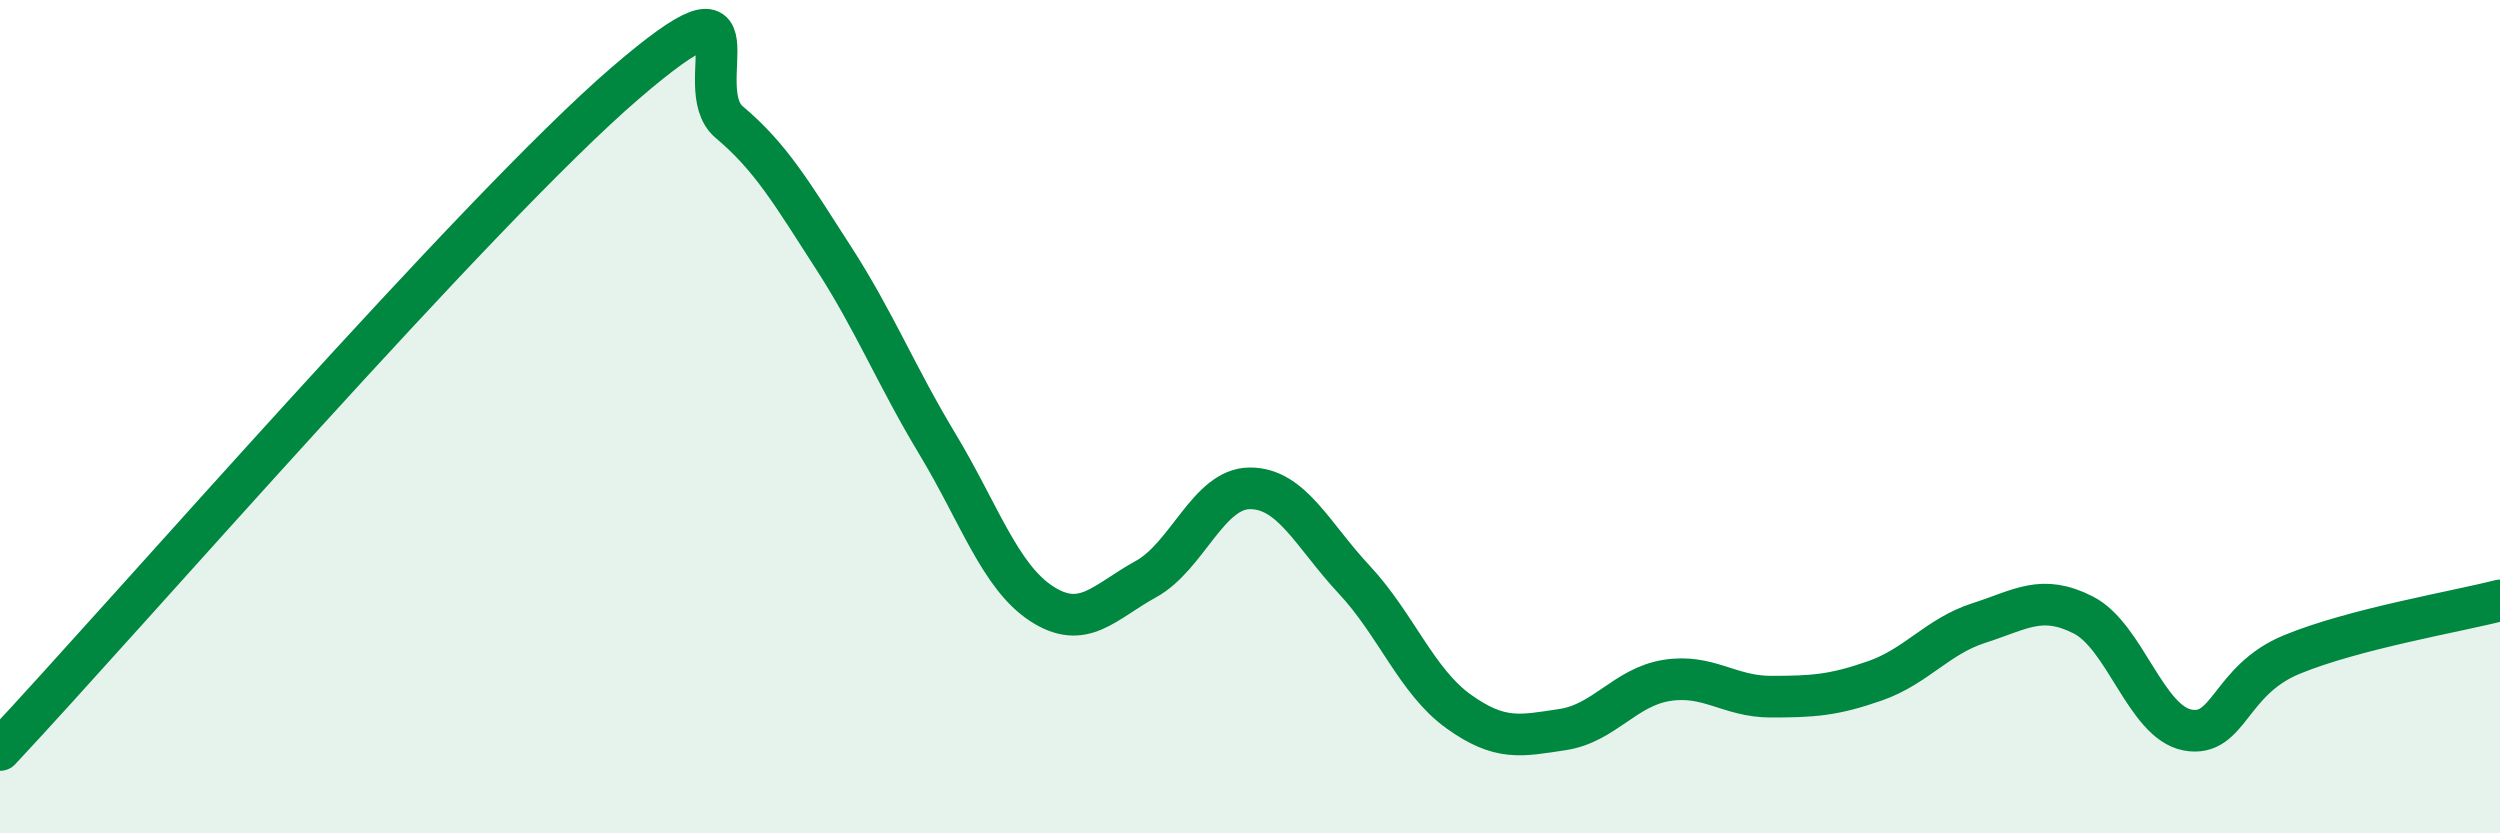
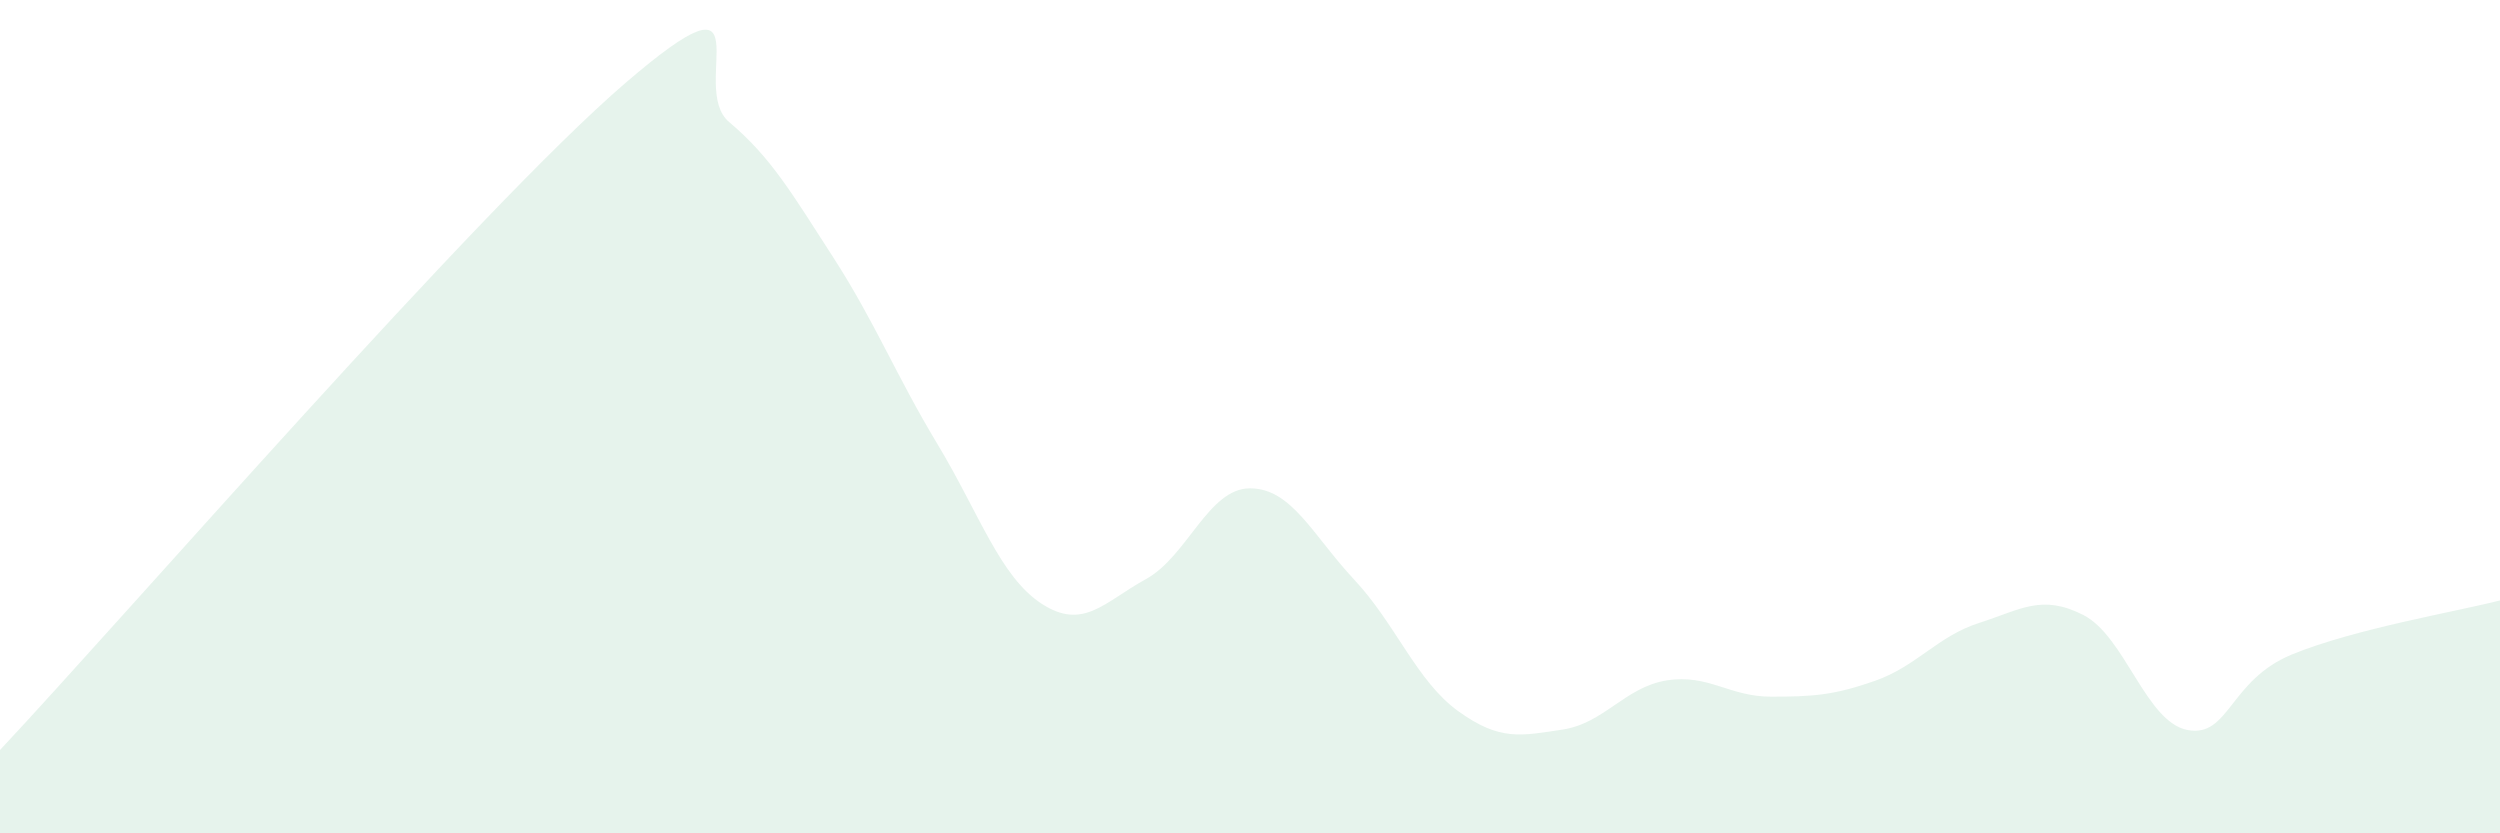
<svg xmlns="http://www.w3.org/2000/svg" width="60" height="20" viewBox="0 0 60 20">
  <path d="M 0,18 C 3,14.8 11.5,5.01 15,2 C 18.5,-1.01 16.5,2.09 17.5,2.93 C 18.5,3.77 19,4.63 20,6.18 C 21,7.73 21.5,9 22.5,10.66 C 23.5,12.32 24,13.84 25,14.49 C 26,15.14 26.5,14.45 27.5,13.9 C 28.5,13.35 29,11.72 30,11.72 C 31,11.72 31.5,12.84 32.5,13.91 C 33.5,14.98 34,16.35 35,17.07 C 36,17.79 36.5,17.66 37.5,17.51 C 38.5,17.36 39,16.49 40,16.33 C 41,16.17 41.5,16.72 42.5,16.72 C 43.5,16.72 44,16.69 45,16.34 C 46,15.99 46.5,15.27 47.5,14.95 C 48.5,14.63 49,14.25 50,14.76 C 51,15.27 51.5,17.33 52.5,17.52 C 53.5,17.71 53.5,16.33 55,15.71 C 56.5,15.09 59,14.67 60,14.41L60 20L0 20Z" fill="#008740" opacity="0.1" stroke-linecap="round" stroke-linejoin="round" />
-   <path d="M 0,18 C 3,14.8 11.5,5.01 15,2 C 18.5,-1.01 16.5,2.09 17.5,2.93 C 18.5,3.77 19,4.63 20,6.18 C 21,7.73 21.5,9 22.5,10.66 C 23.5,12.32 24,13.84 25,14.49 C 26,15.14 26.5,14.45 27.5,13.9 C 28.5,13.35 29,11.72 30,11.72 C 31,11.72 31.5,12.84 32.5,13.91 C 33.5,14.98 34,16.35 35,17.07 C 36,17.79 36.5,17.66 37.5,17.51 C 38.5,17.36 39,16.49 40,16.33 C 41,16.17 41.5,16.72 42.5,16.72 C 43.5,16.72 44,16.69 45,16.34 C 46,15.99 46.5,15.27 47.5,14.95 C 48.5,14.63 49,14.25 50,14.76 C 51,15.27 51.5,17.33 52.5,17.52 C 53.5,17.71 53.5,16.33 55,15.71 C 56.5,15.09 59,14.67 60,14.41" stroke="#008740" stroke-width="1" fill="none" stroke-linecap="round" stroke-linejoin="round" />
</svg>